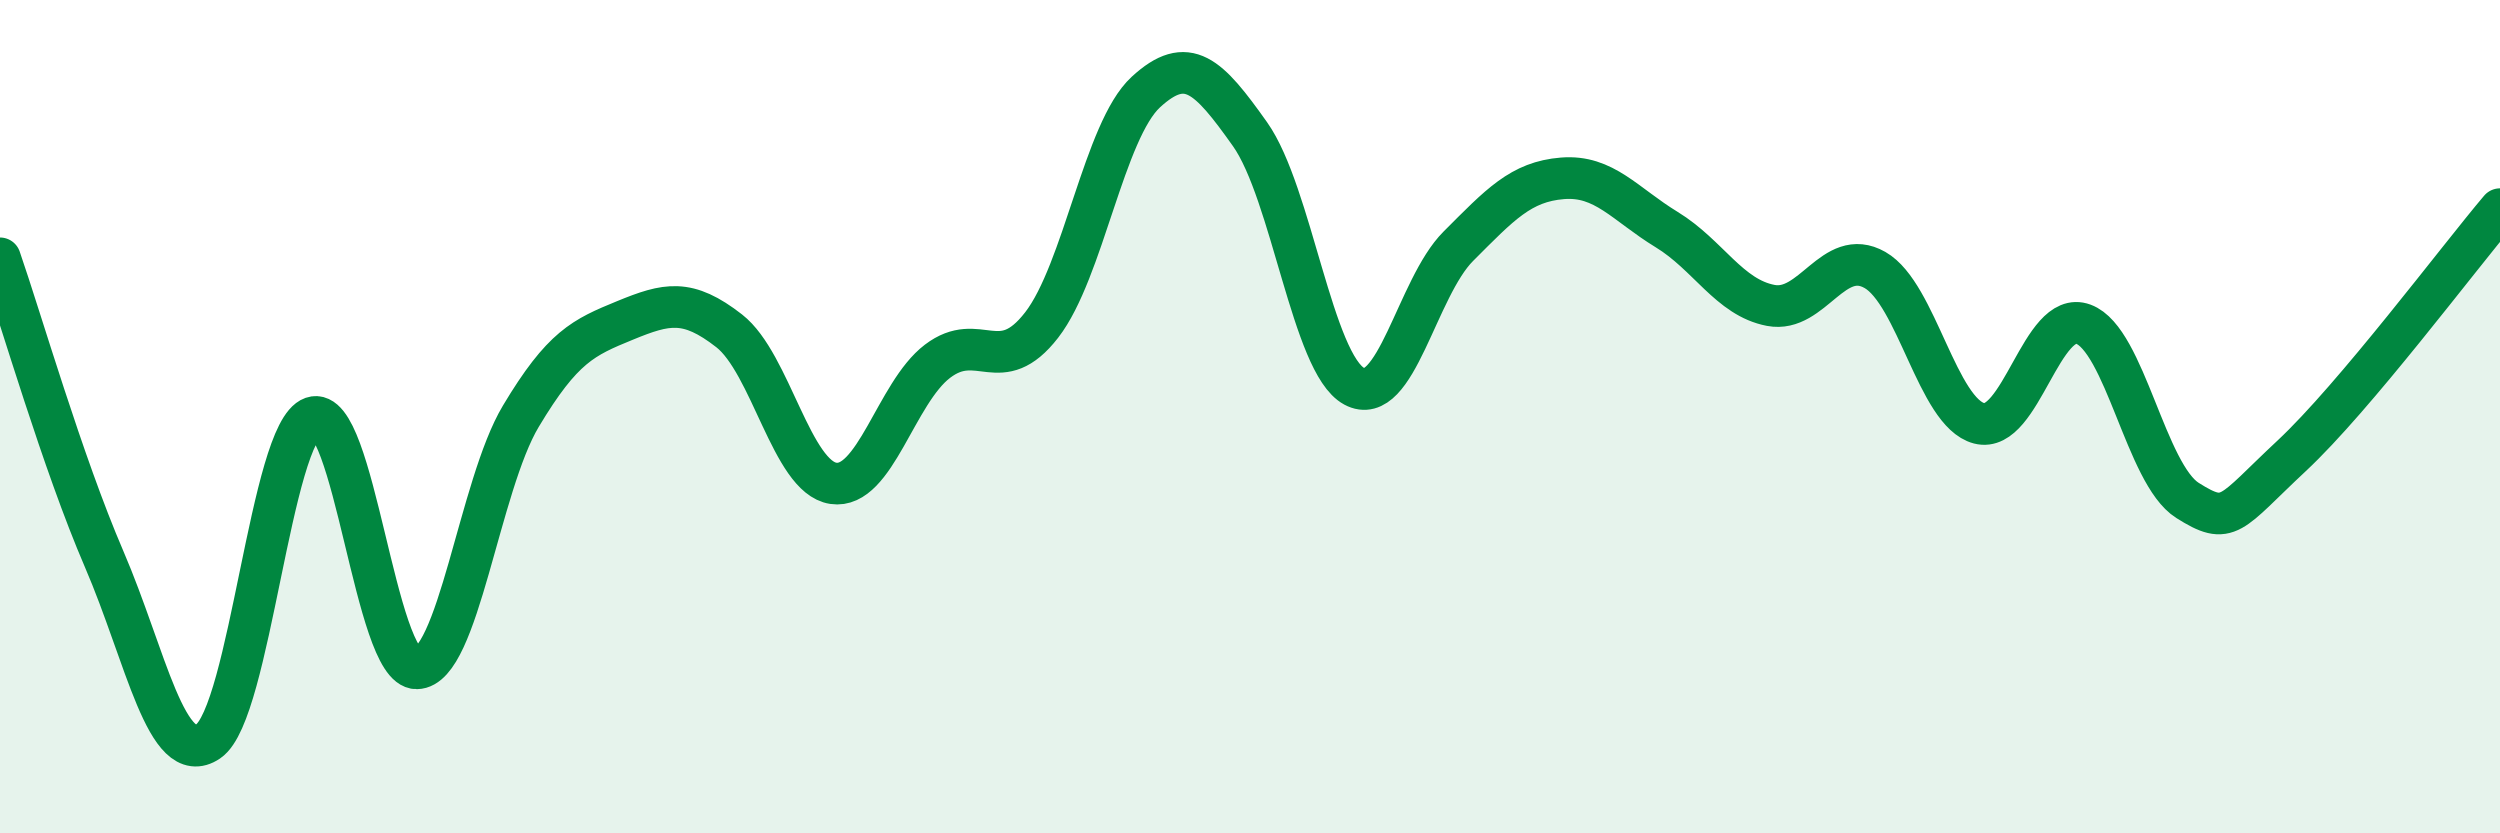
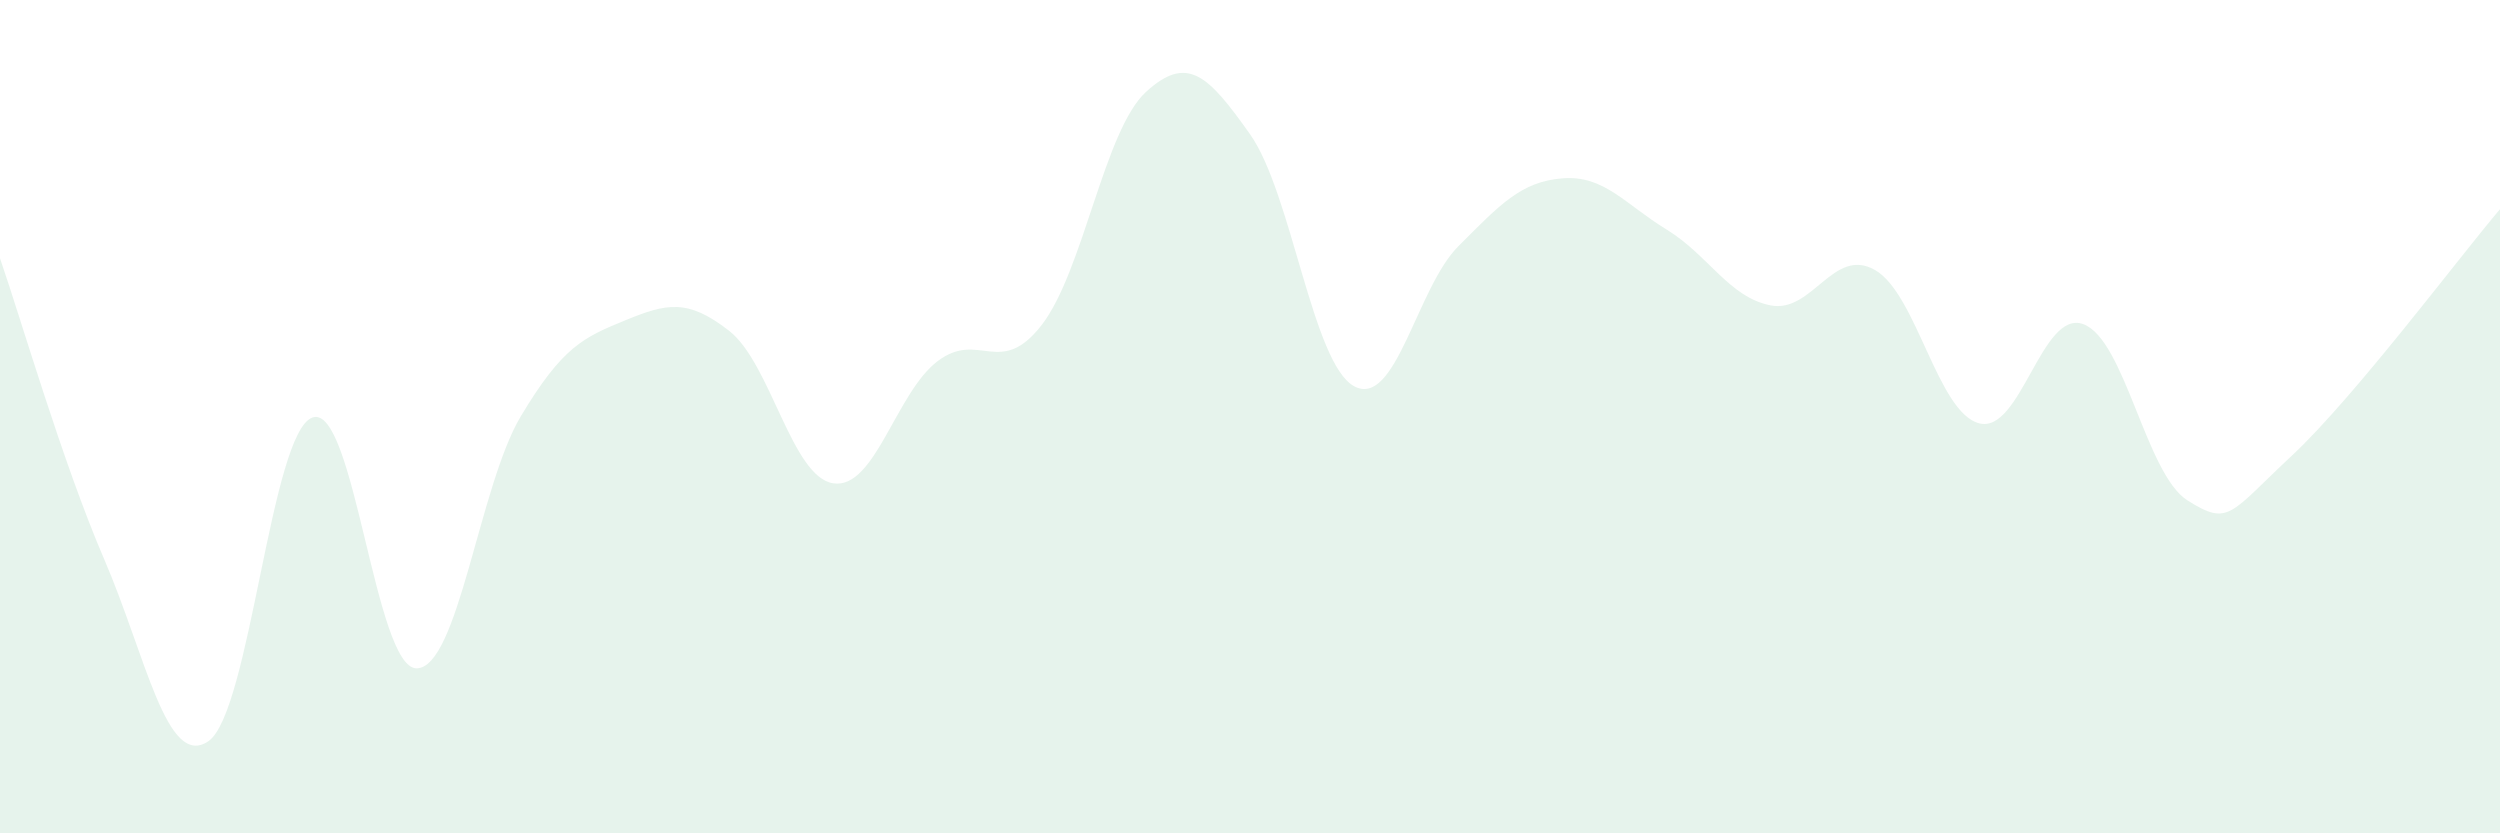
<svg xmlns="http://www.w3.org/2000/svg" width="60" height="20" viewBox="0 0 60 20">
  <path d="M 0,6.2 C 0.5,7.64 1.5,11.1 2.5,13.42 C 3.5,15.74 4,18.47 5,17.79 C 6,17.11 6.5,10.37 7.5,10.02 C 8.5,9.67 9,16.05 10,16.04 C 11,16.03 11.5,11.66 12.5,9.99 C 13.5,8.32 14,8.1 15,7.69 C 16,7.28 16.5,7.16 17.5,7.94 C 18.5,8.72 19,11.45 20,11.6 C 21,11.75 21.5,9.43 22.5,8.67 C 23.5,7.91 24,9.09 25,7.8 C 26,6.51 26.5,3.13 27.5,2.21 C 28.5,1.29 29,1.81 30,3.22 C 31,4.63 31.5,8.73 32.5,9.27 C 33.5,9.81 34,6.91 35,5.91 C 36,4.91 36.5,4.36 37.5,4.28 C 38.5,4.2 39,4.9 40,5.51 C 41,6.12 41.5,7.14 42.5,7.33 C 43.5,7.52 44,5.91 45,6.48 C 46,7.05 46.5,9.9 47.5,10.16 C 48.5,10.42 49,7.41 50,7.78 C 51,8.15 51.5,11.38 52.5,12.01 C 53.5,12.64 53.5,12.34 55,10.94 C 56.5,9.54 59,6.2 60,5.02L60 20L0 20Z" fill="#008740" opacity="0.1" stroke-linecap="round" stroke-linejoin="round" />
-   <path d="M 0,6.2 C 0.5,7.64 1.5,11.1 2.5,13.42 C 3.5,15.74 4,18.47 5,17.79 C 6,17.11 6.5,10.37 7.5,10.02 C 8.5,9.67 9,16.05 10,16.04 C 11,16.03 11.5,11.66 12.5,9.99 C 13.5,8.32 14,8.1 15,7.69 C 16,7.28 16.5,7.16 17.5,7.94 C 18.5,8.72 19,11.45 20,11.6 C 21,11.75 21.5,9.43 22.5,8.67 C 23.5,7.91 24,9.09 25,7.8 C 26,6.51 26.5,3.13 27.5,2.21 C 28.5,1.29 29,1.81 30,3.22 C 31,4.63 31.5,8.73 32.5,9.27 C 33.5,9.81 34,6.91 35,5.91 C 36,4.91 36.5,4.36 37.5,4.28 C 38.5,4.2 39,4.9 40,5.51 C 41,6.12 41.5,7.14 42.5,7.33 C 43.5,7.52 44,5.91 45,6.48 C 46,7.05 46.5,9.9 47.5,10.16 C 48.5,10.42 49,7.41 50,7.78 C 51,8.15 51.5,11.38 52.5,12.01 C 53.5,12.64 53.5,12.34 55,10.94 C 56.5,9.54 59,6.2 60,5.02" stroke="#008740" stroke-width="1" fill="none" stroke-linecap="round" stroke-linejoin="round" />
</svg>